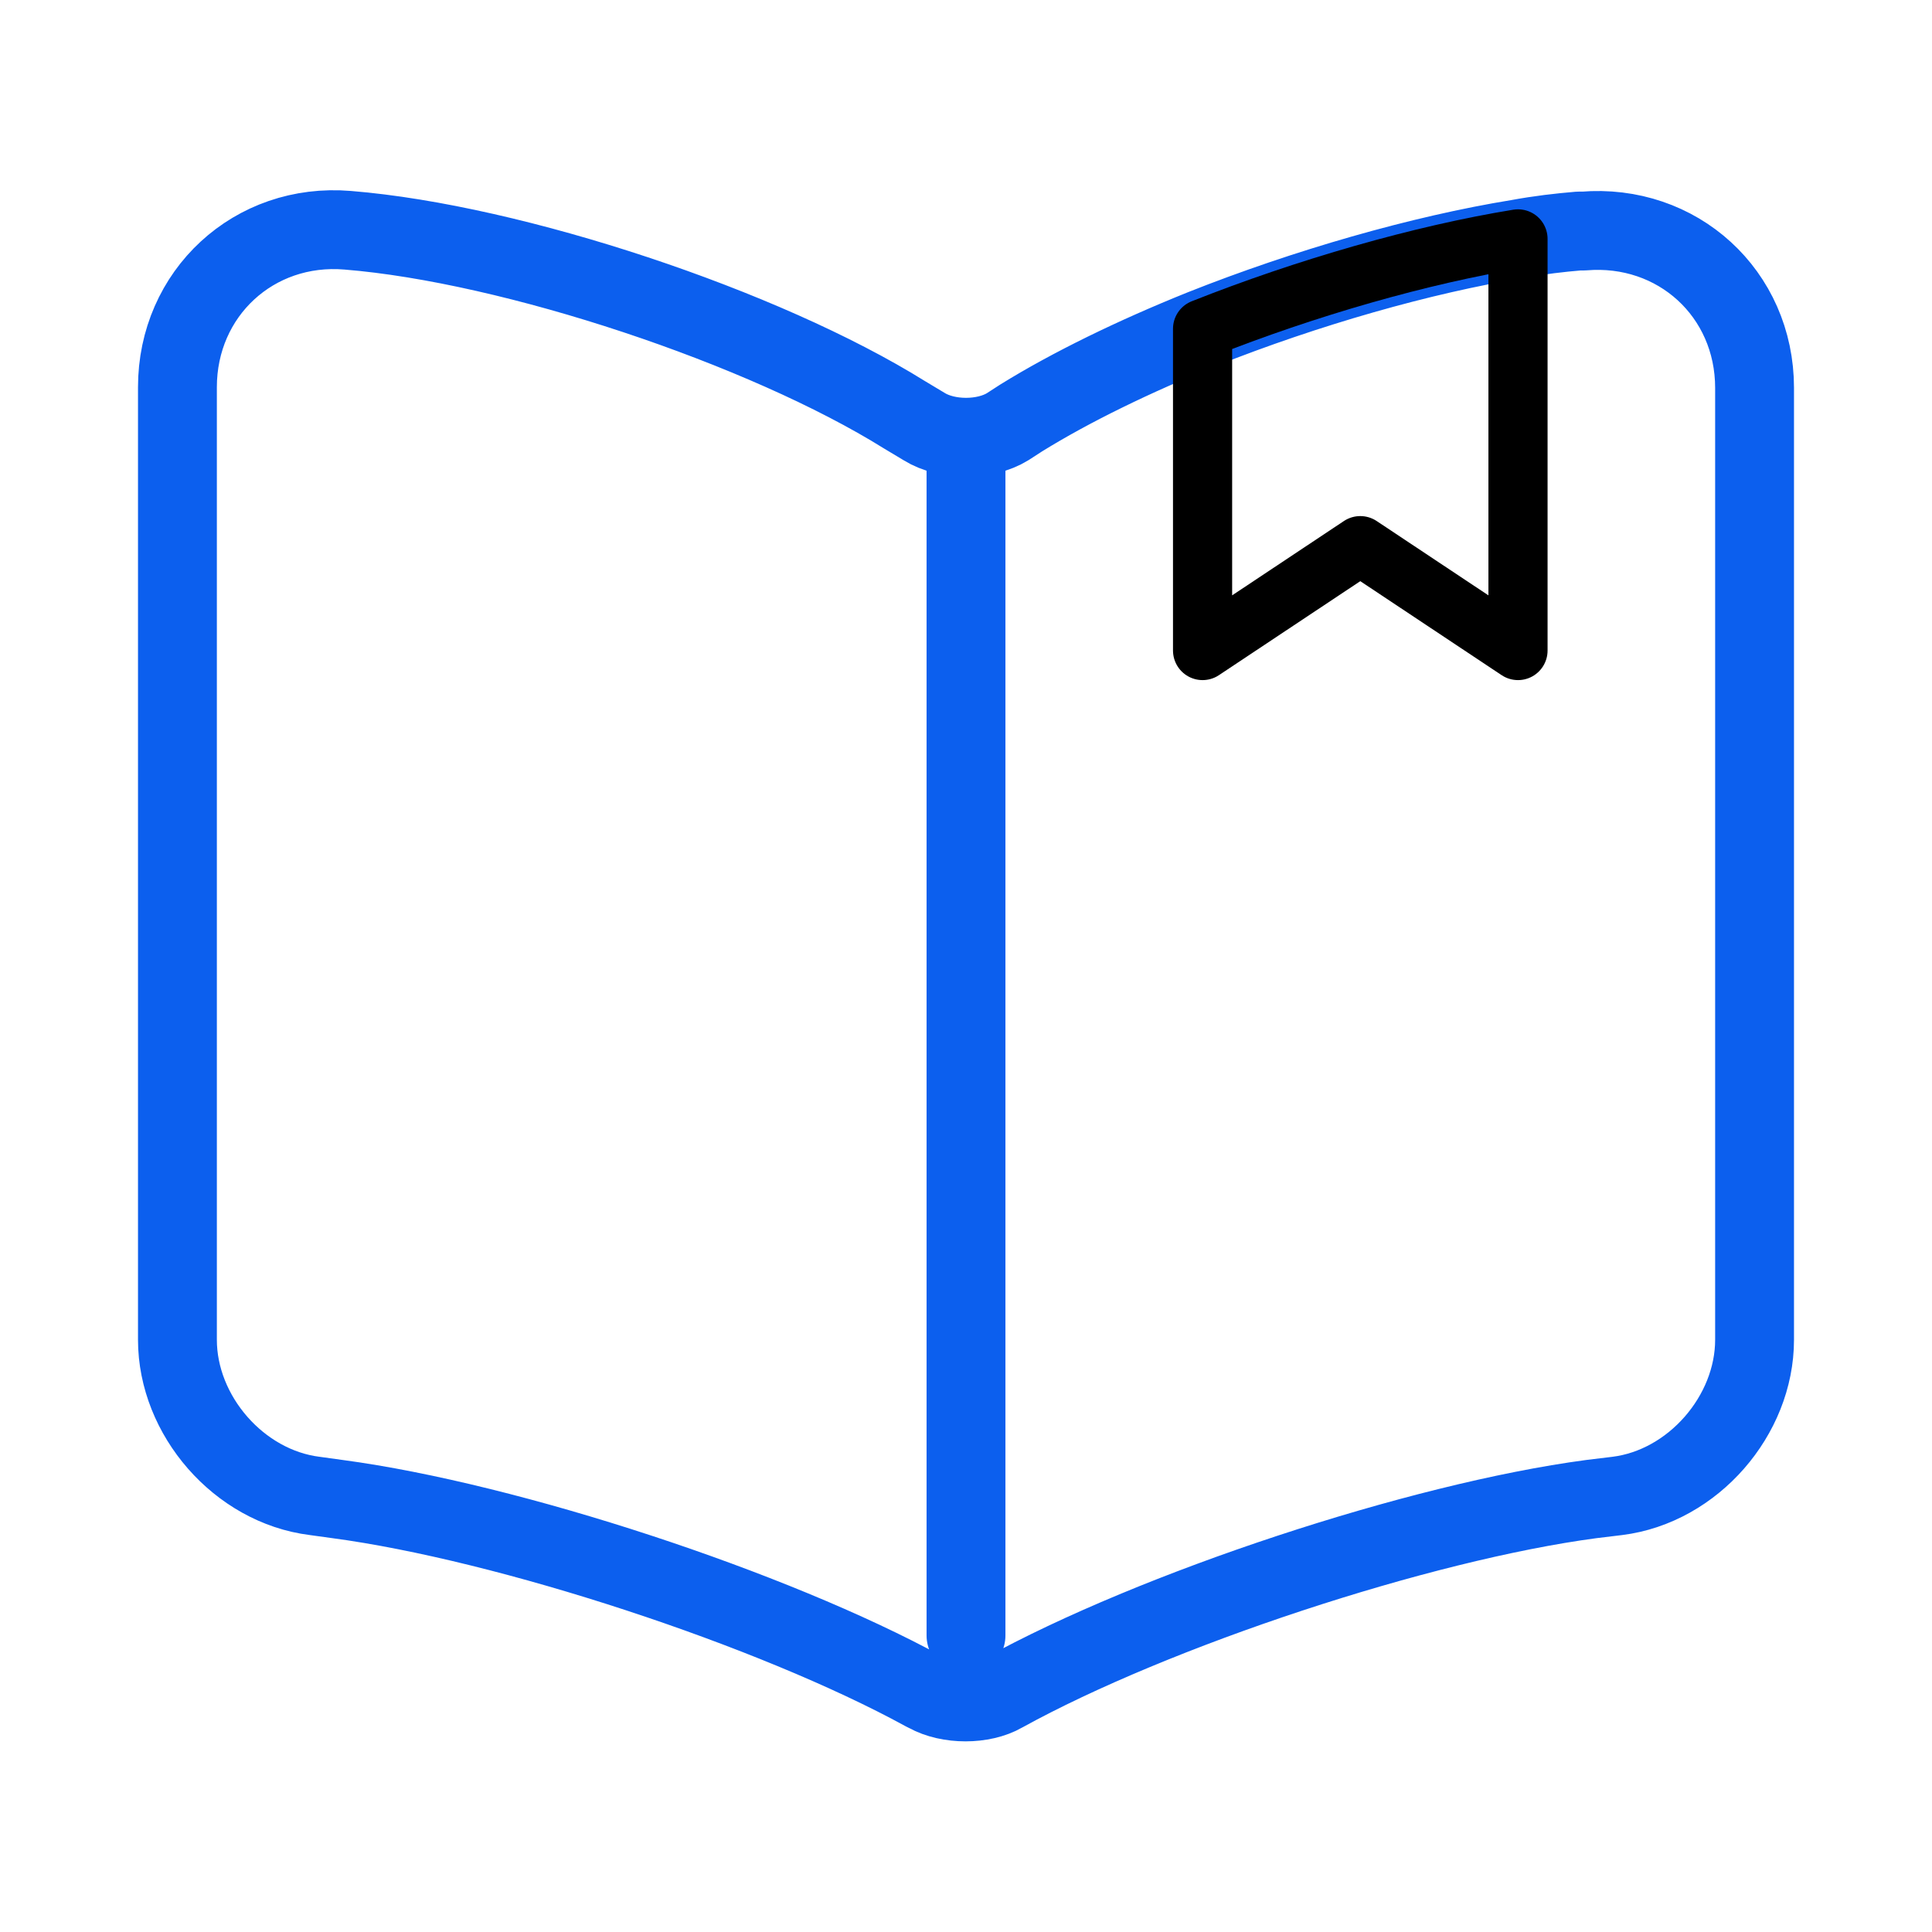
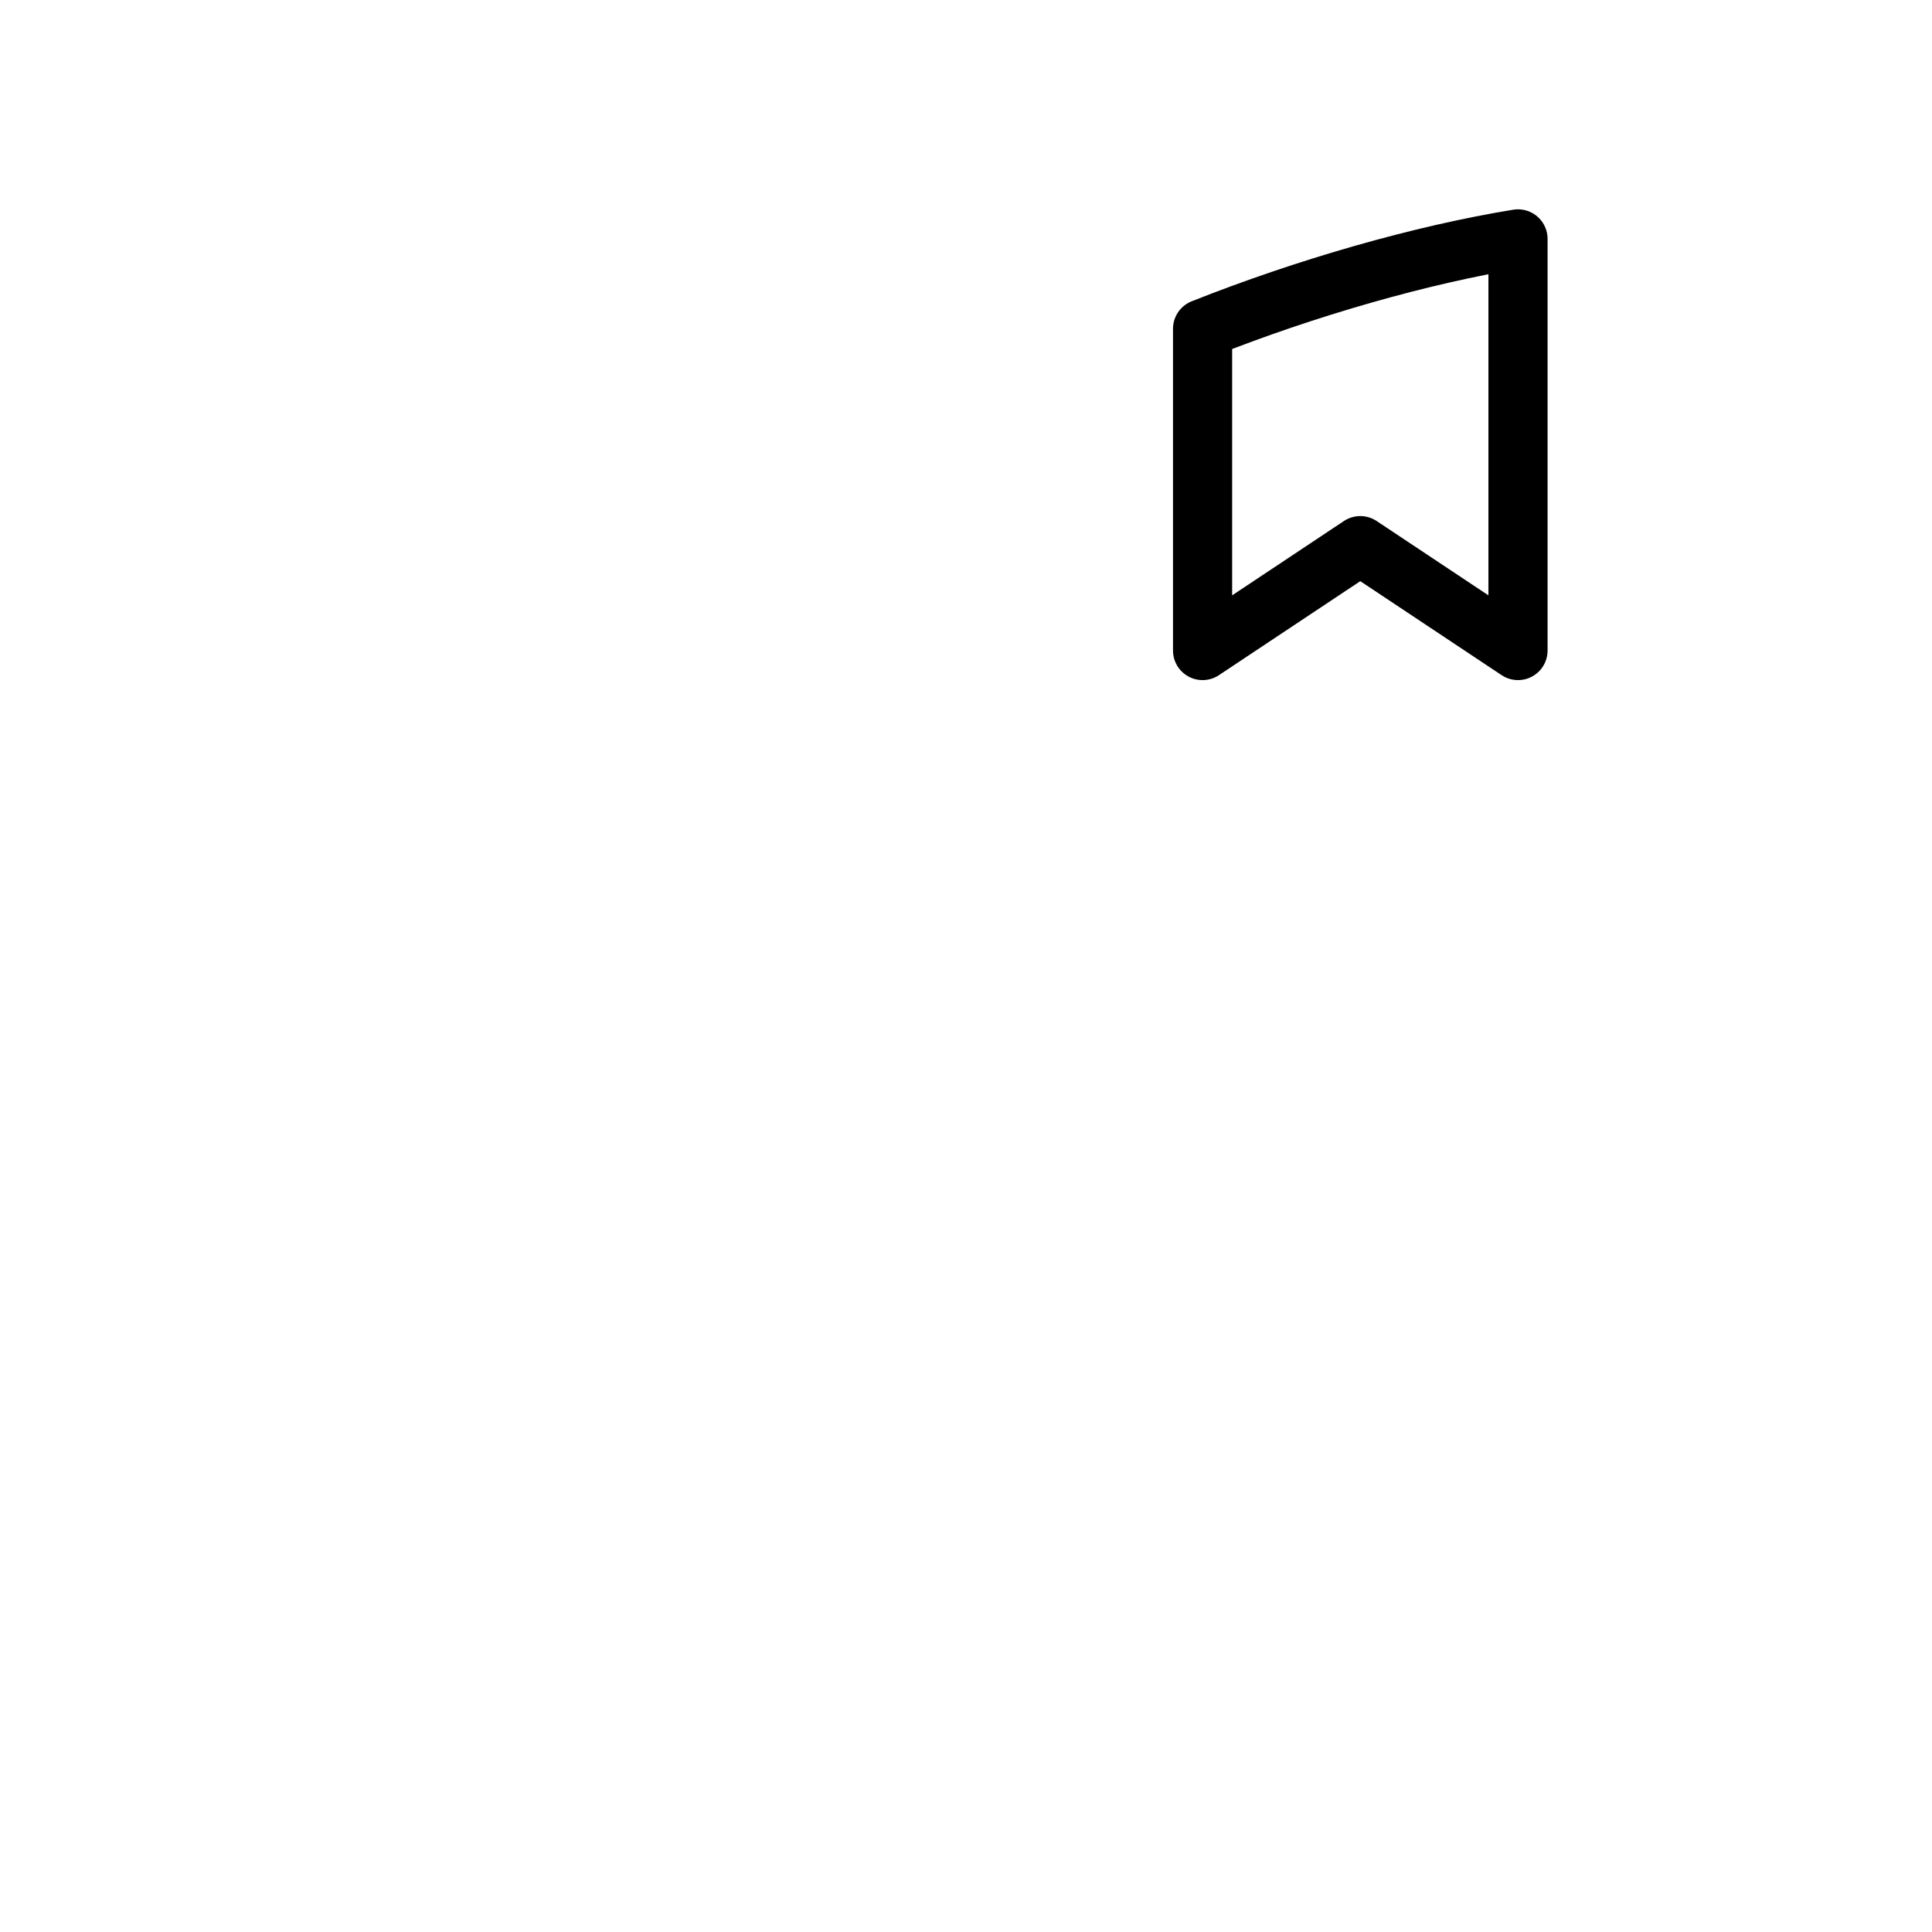
<svg xmlns="http://www.w3.org/2000/svg" width="49" height="49" fill="none" viewBox="0 0 49 49">
-   <path stroke="#0C5FEE" stroke-linecap="round" stroke-linejoin="round" stroke-width="2" d="M44.5 9.84v24.14c0 1.92-1.56 3.72-3.48 3.96l-.66.08c-4.36.58-11.08 2.8-14.92 4.92-.52.3-1.38.3-1.92 0l-.08-.04c-3.84-2.1-10.54-4.3-14.88-4.88l-.58-.08C6.06 37.7 4.5 35.9 4.5 33.98V9.82c0-2.38 1.94-4.18 4.32-3.98 4.2.34 10.56 2.46 14.12 4.68l.5.3c.58.36 1.54.36 2.12 0l.34-.22c1.26-.78 2.86-1.56 4.6-2.26 2.62-1.04 5.54-1.88 8-2.28.54-.1 1.06-.16 1.54-.2h.12c2.38-.2 4.34 1.58 4.34 3.98ZM24.5 11.48v30" />
-   <path stroke="#000" stroke-linecap="round" stroke-linejoin="round" stroke-width="1.5" d="M38.5 6.059v10.44l-4-2.66-4 2.66v-8.16c2.62-1.04 5.54-1.88 8-2.28Z" />
+   <path stroke="#000" stroke-linecap="round" stroke-linejoin="round" stroke-width="1.5" d="M38.5 6.059v10.44l-4-2.66-4 2.66v-8.16c2.62-1.04 5.54-1.88 8-2.28" />
</svg>